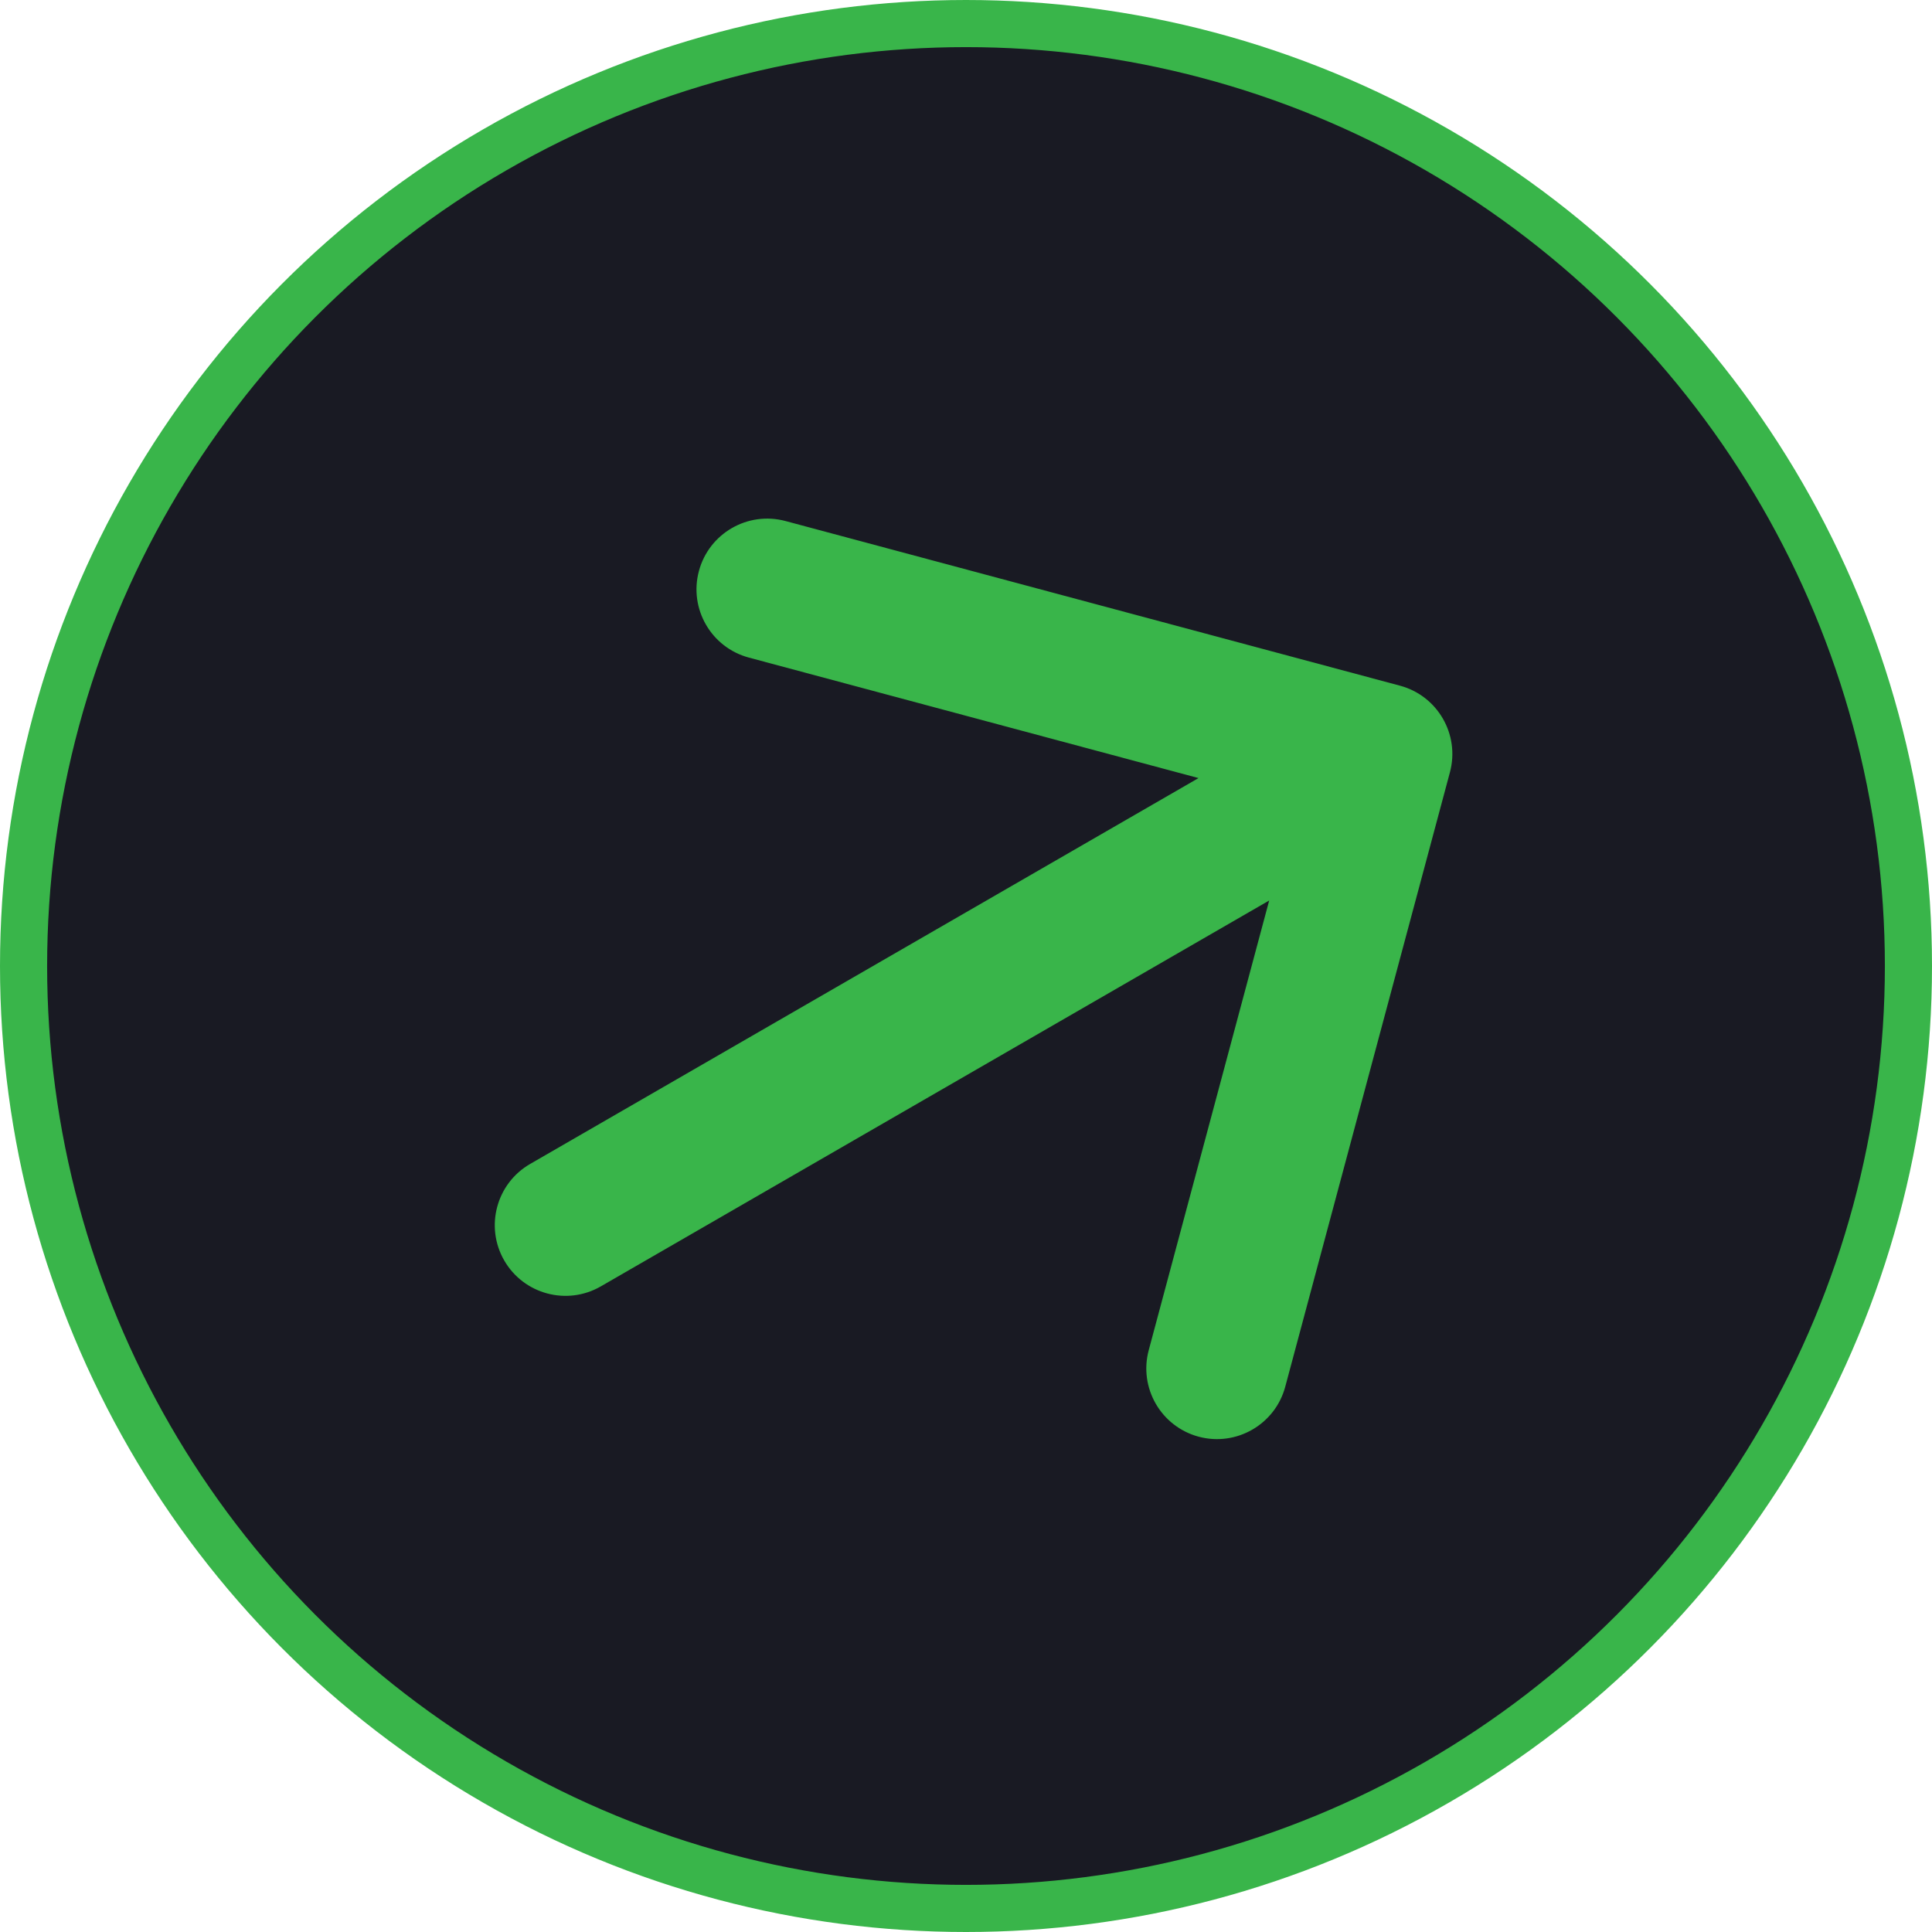
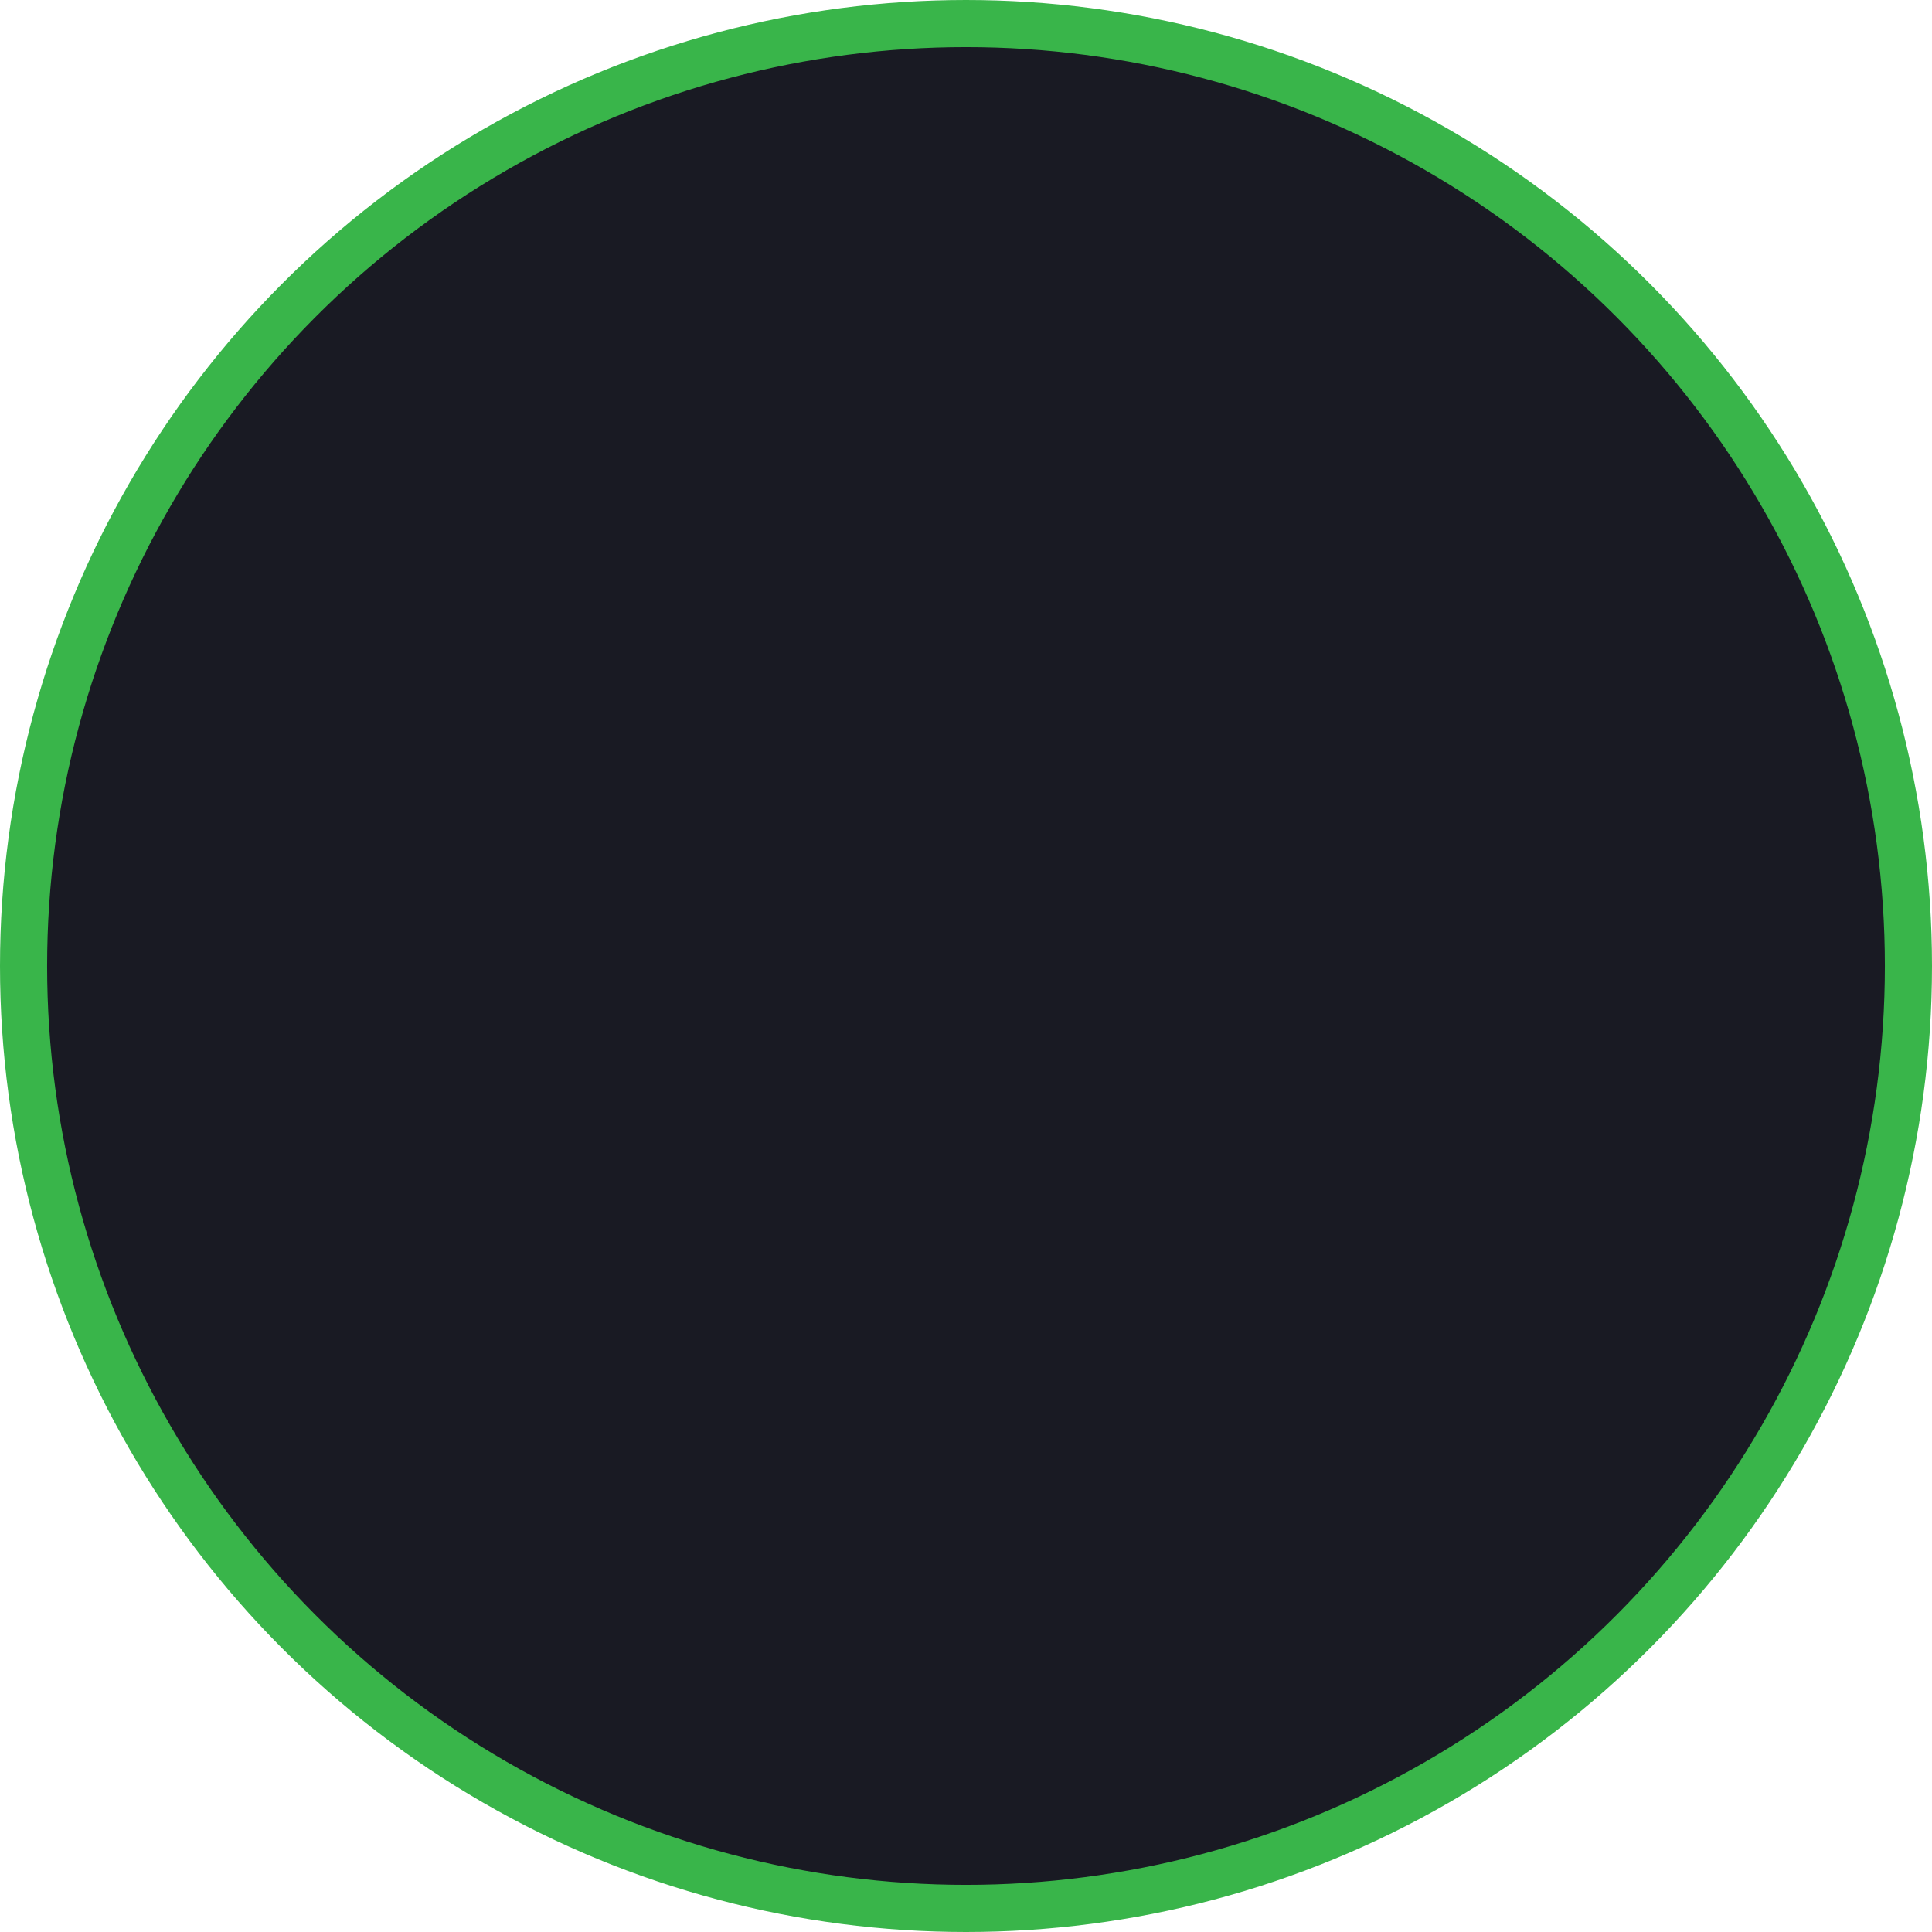
<svg xmlns="http://www.w3.org/2000/svg" width="41" height="41" viewBox="0 0 41 41" fill="none">
  <circle cx="20.5" cy="20.5" r="20" fill="#191A23" stroke="#39B54A" />
-   <path d="M11.25 24.701C10.533 25.115 10.287 26.033 10.701 26.75C11.115 27.467 12.033 27.713 12.75 27.299L11.25 24.701ZM30.77 16.388C30.984 15.588 30.509 14.765 29.709 14.551L16.669 11.057C15.869 10.843 15.046 11.318 14.832 12.118C14.617 12.918 15.092 13.74 15.892 13.955L27.483 17.061L24.378 28.652C24.163 29.452 24.638 30.274 25.438 30.489C26.238 30.703 27.061 30.228 27.275 29.428L30.77 16.388ZM12.75 27.299L30.071 17.299L28.571 14.701L11.25 24.701L12.75 27.299Z" fill="#39B54A" />
</svg>